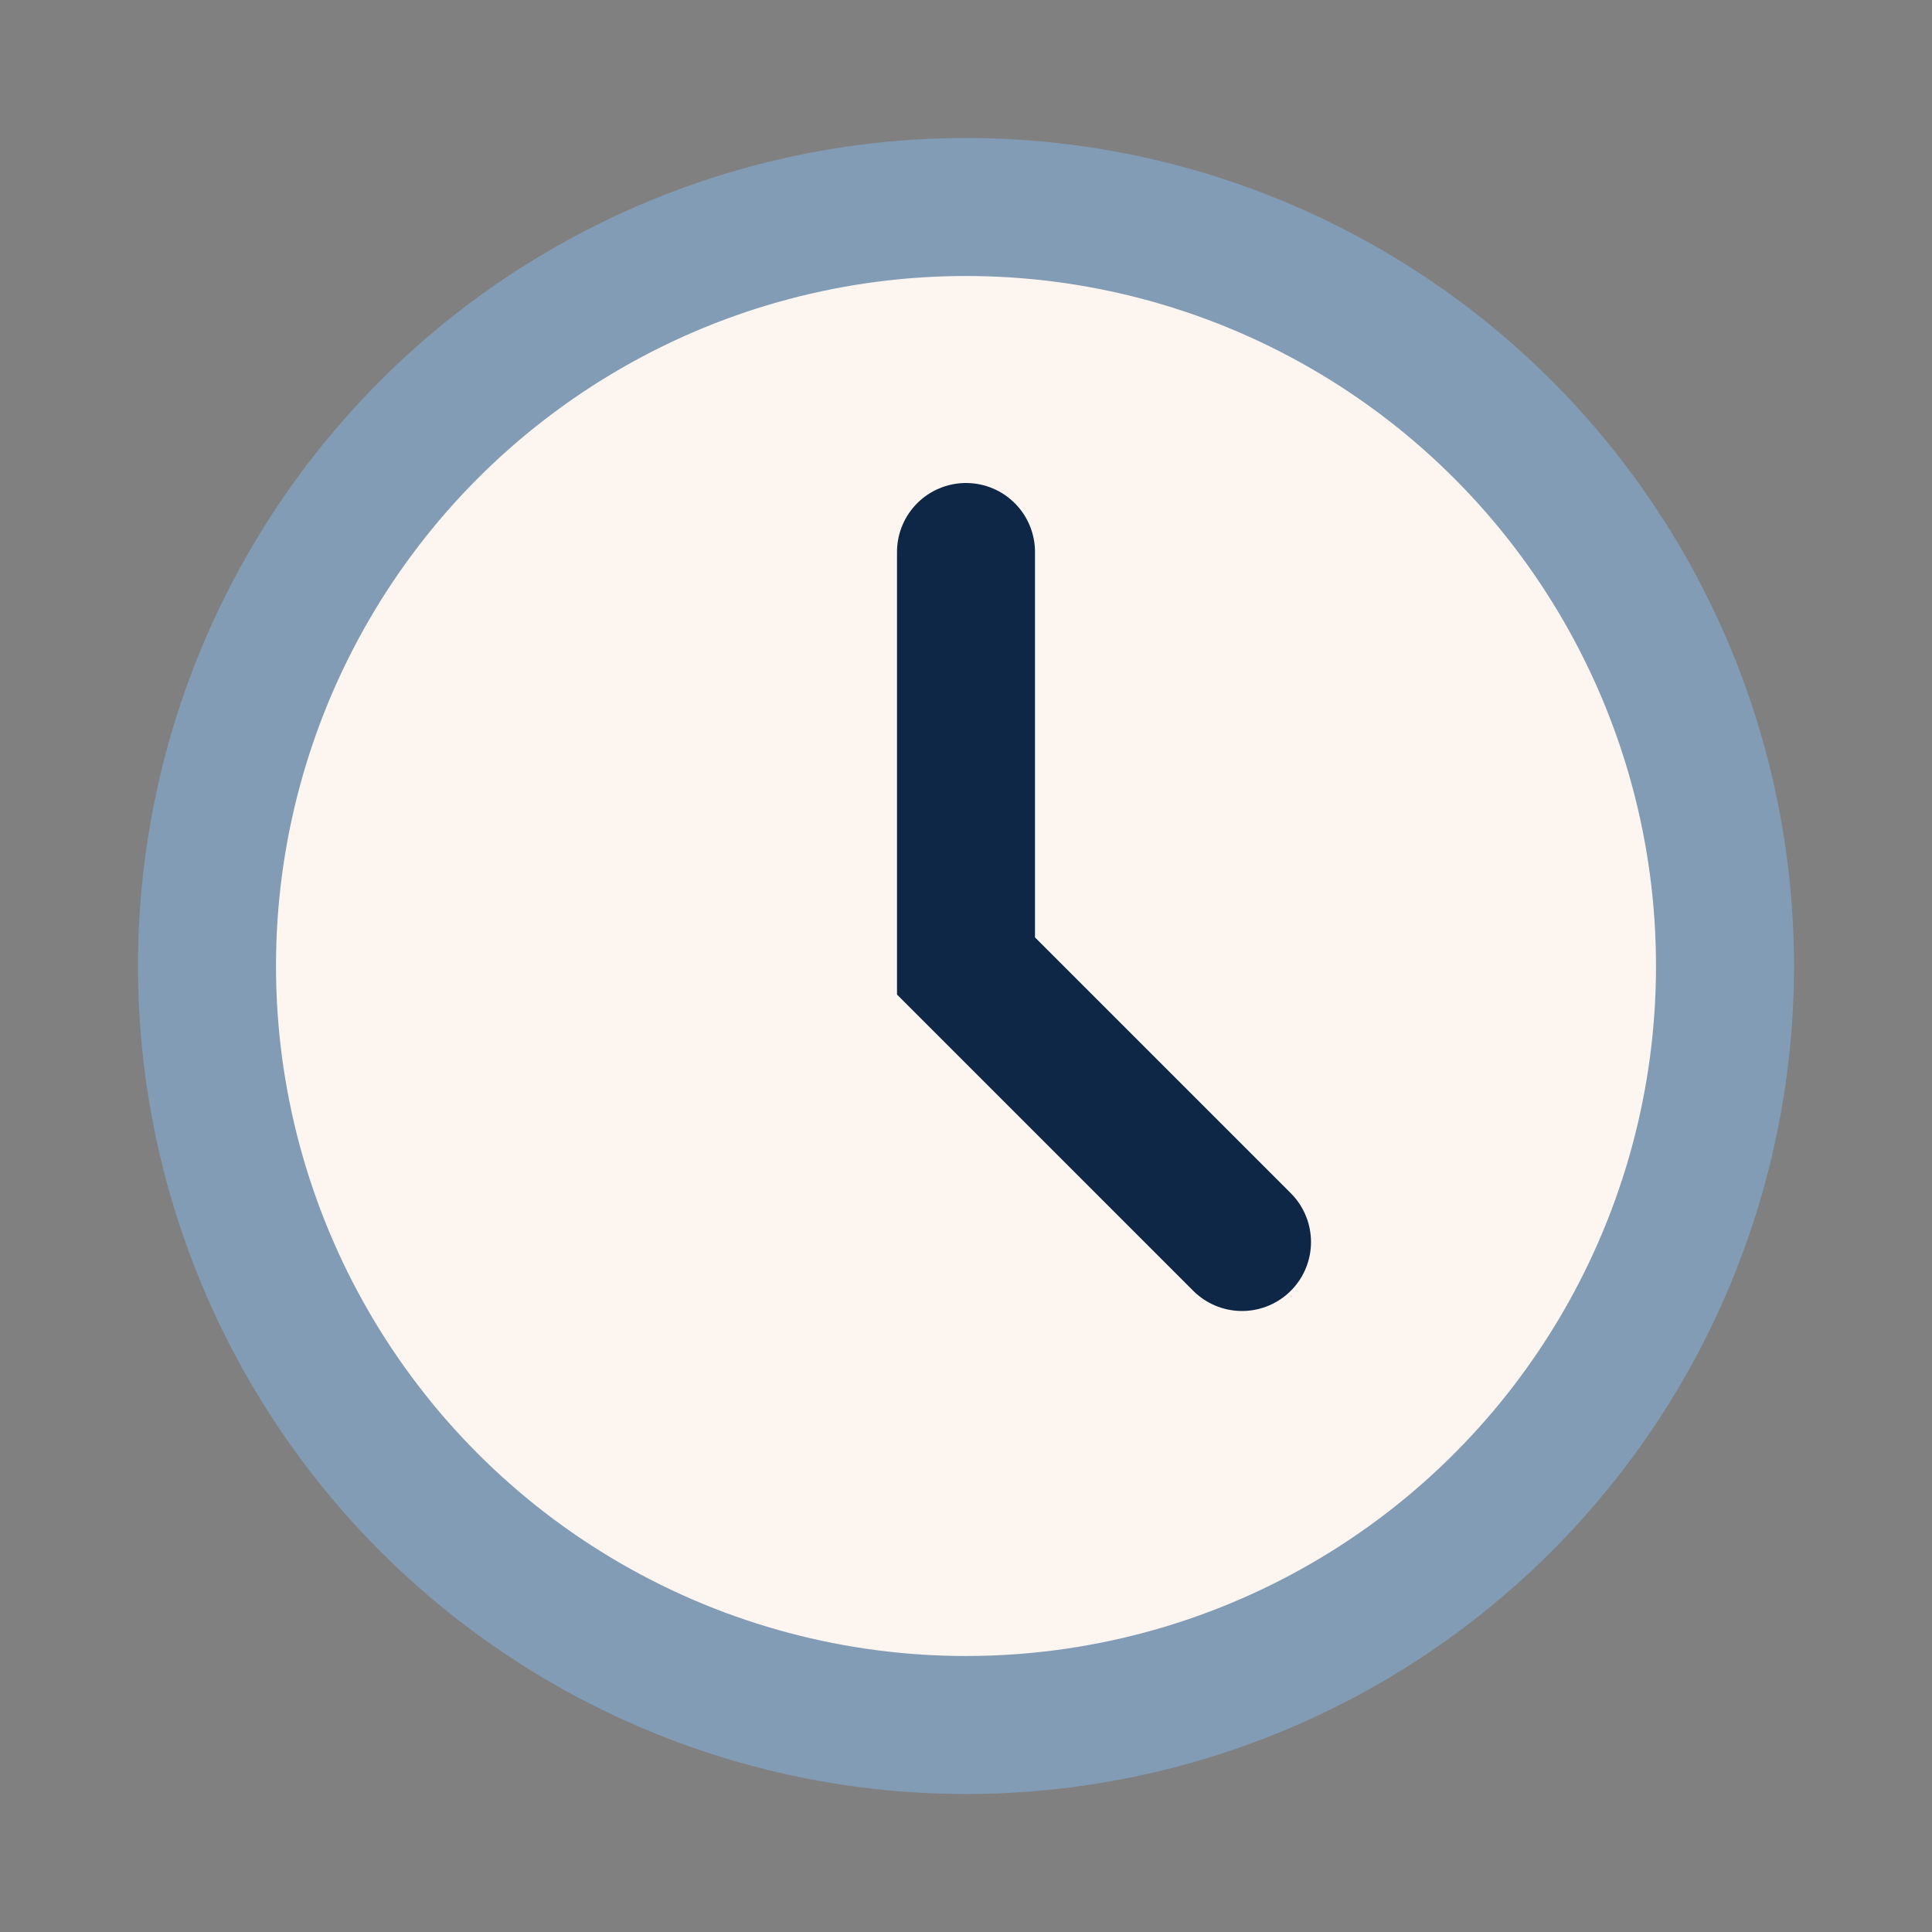
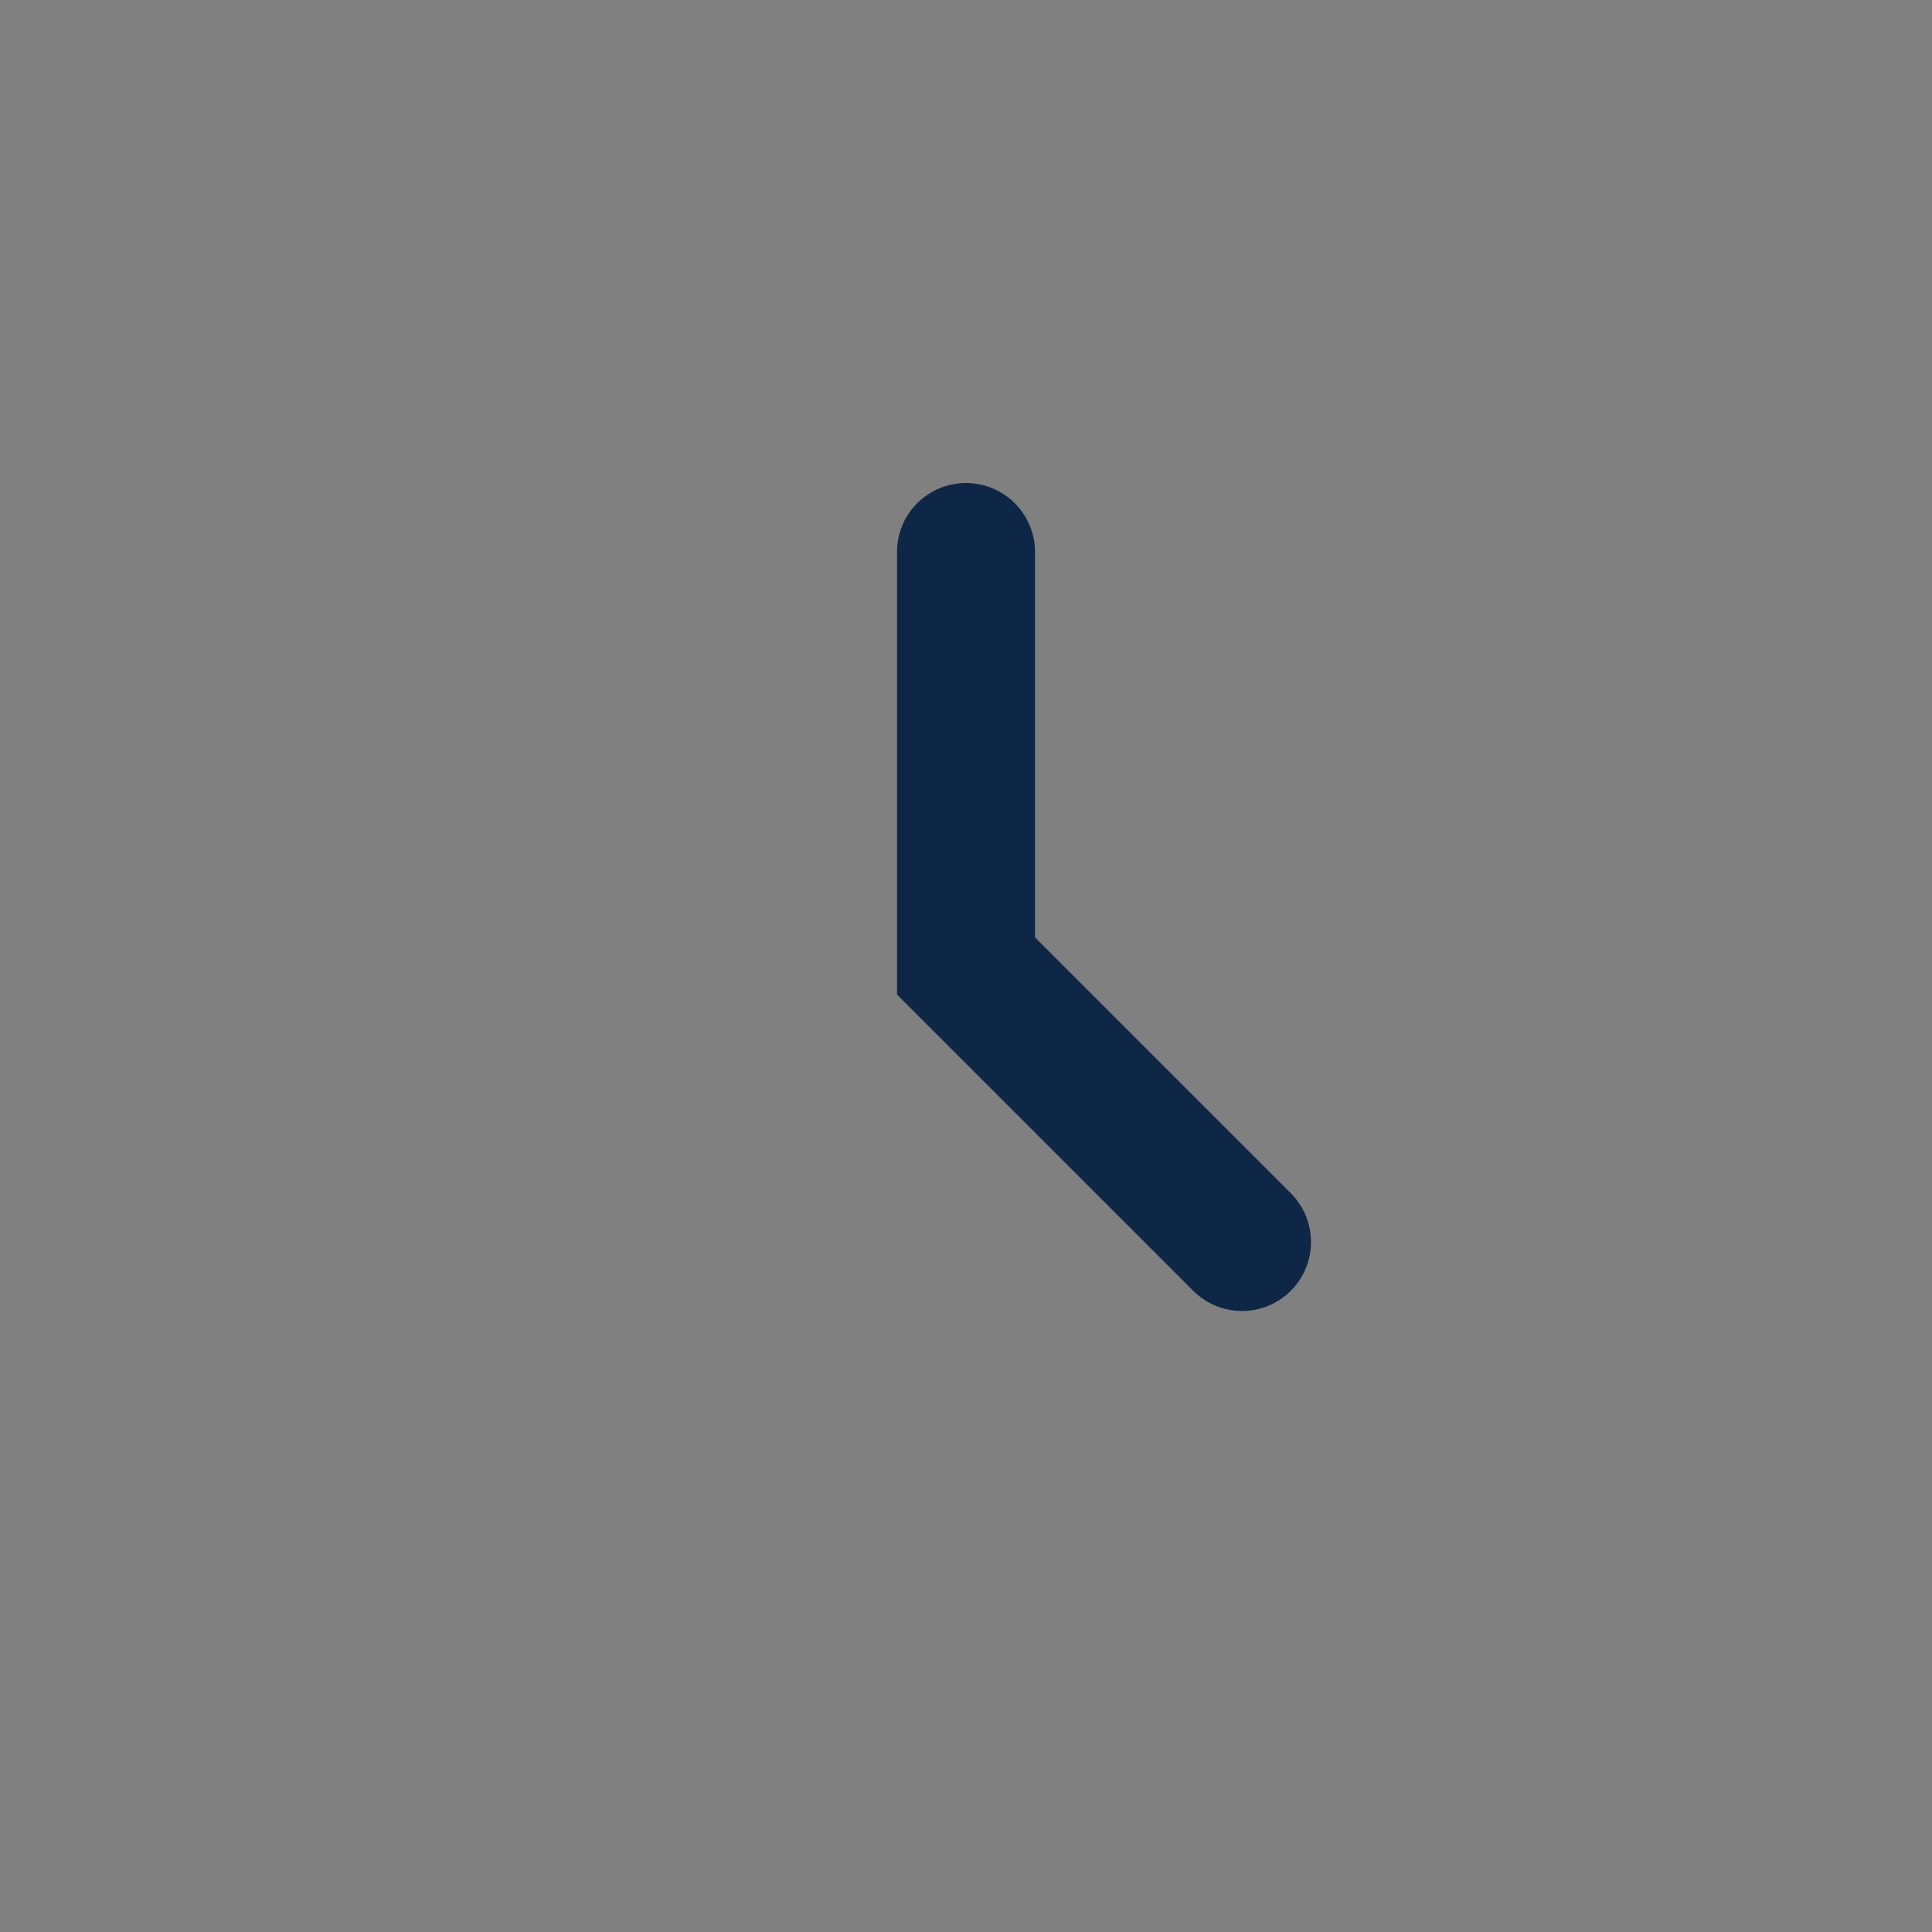
<svg xmlns="http://www.w3.org/2000/svg" width="28" height="28" viewBox="0 0 28 28">
  <rect x="0" y="0" width="28" height="28" fill="#808080" stroke="none" />
-   <circle cx="14" cy="14" r="11" fill="#FDF6F0" stroke="#839CB5" stroke-width="2" />
  <path d="M14 8v6l4 4" stroke="#0F2747" stroke-width="2" stroke-linecap="round" fill="none" />
</svg>